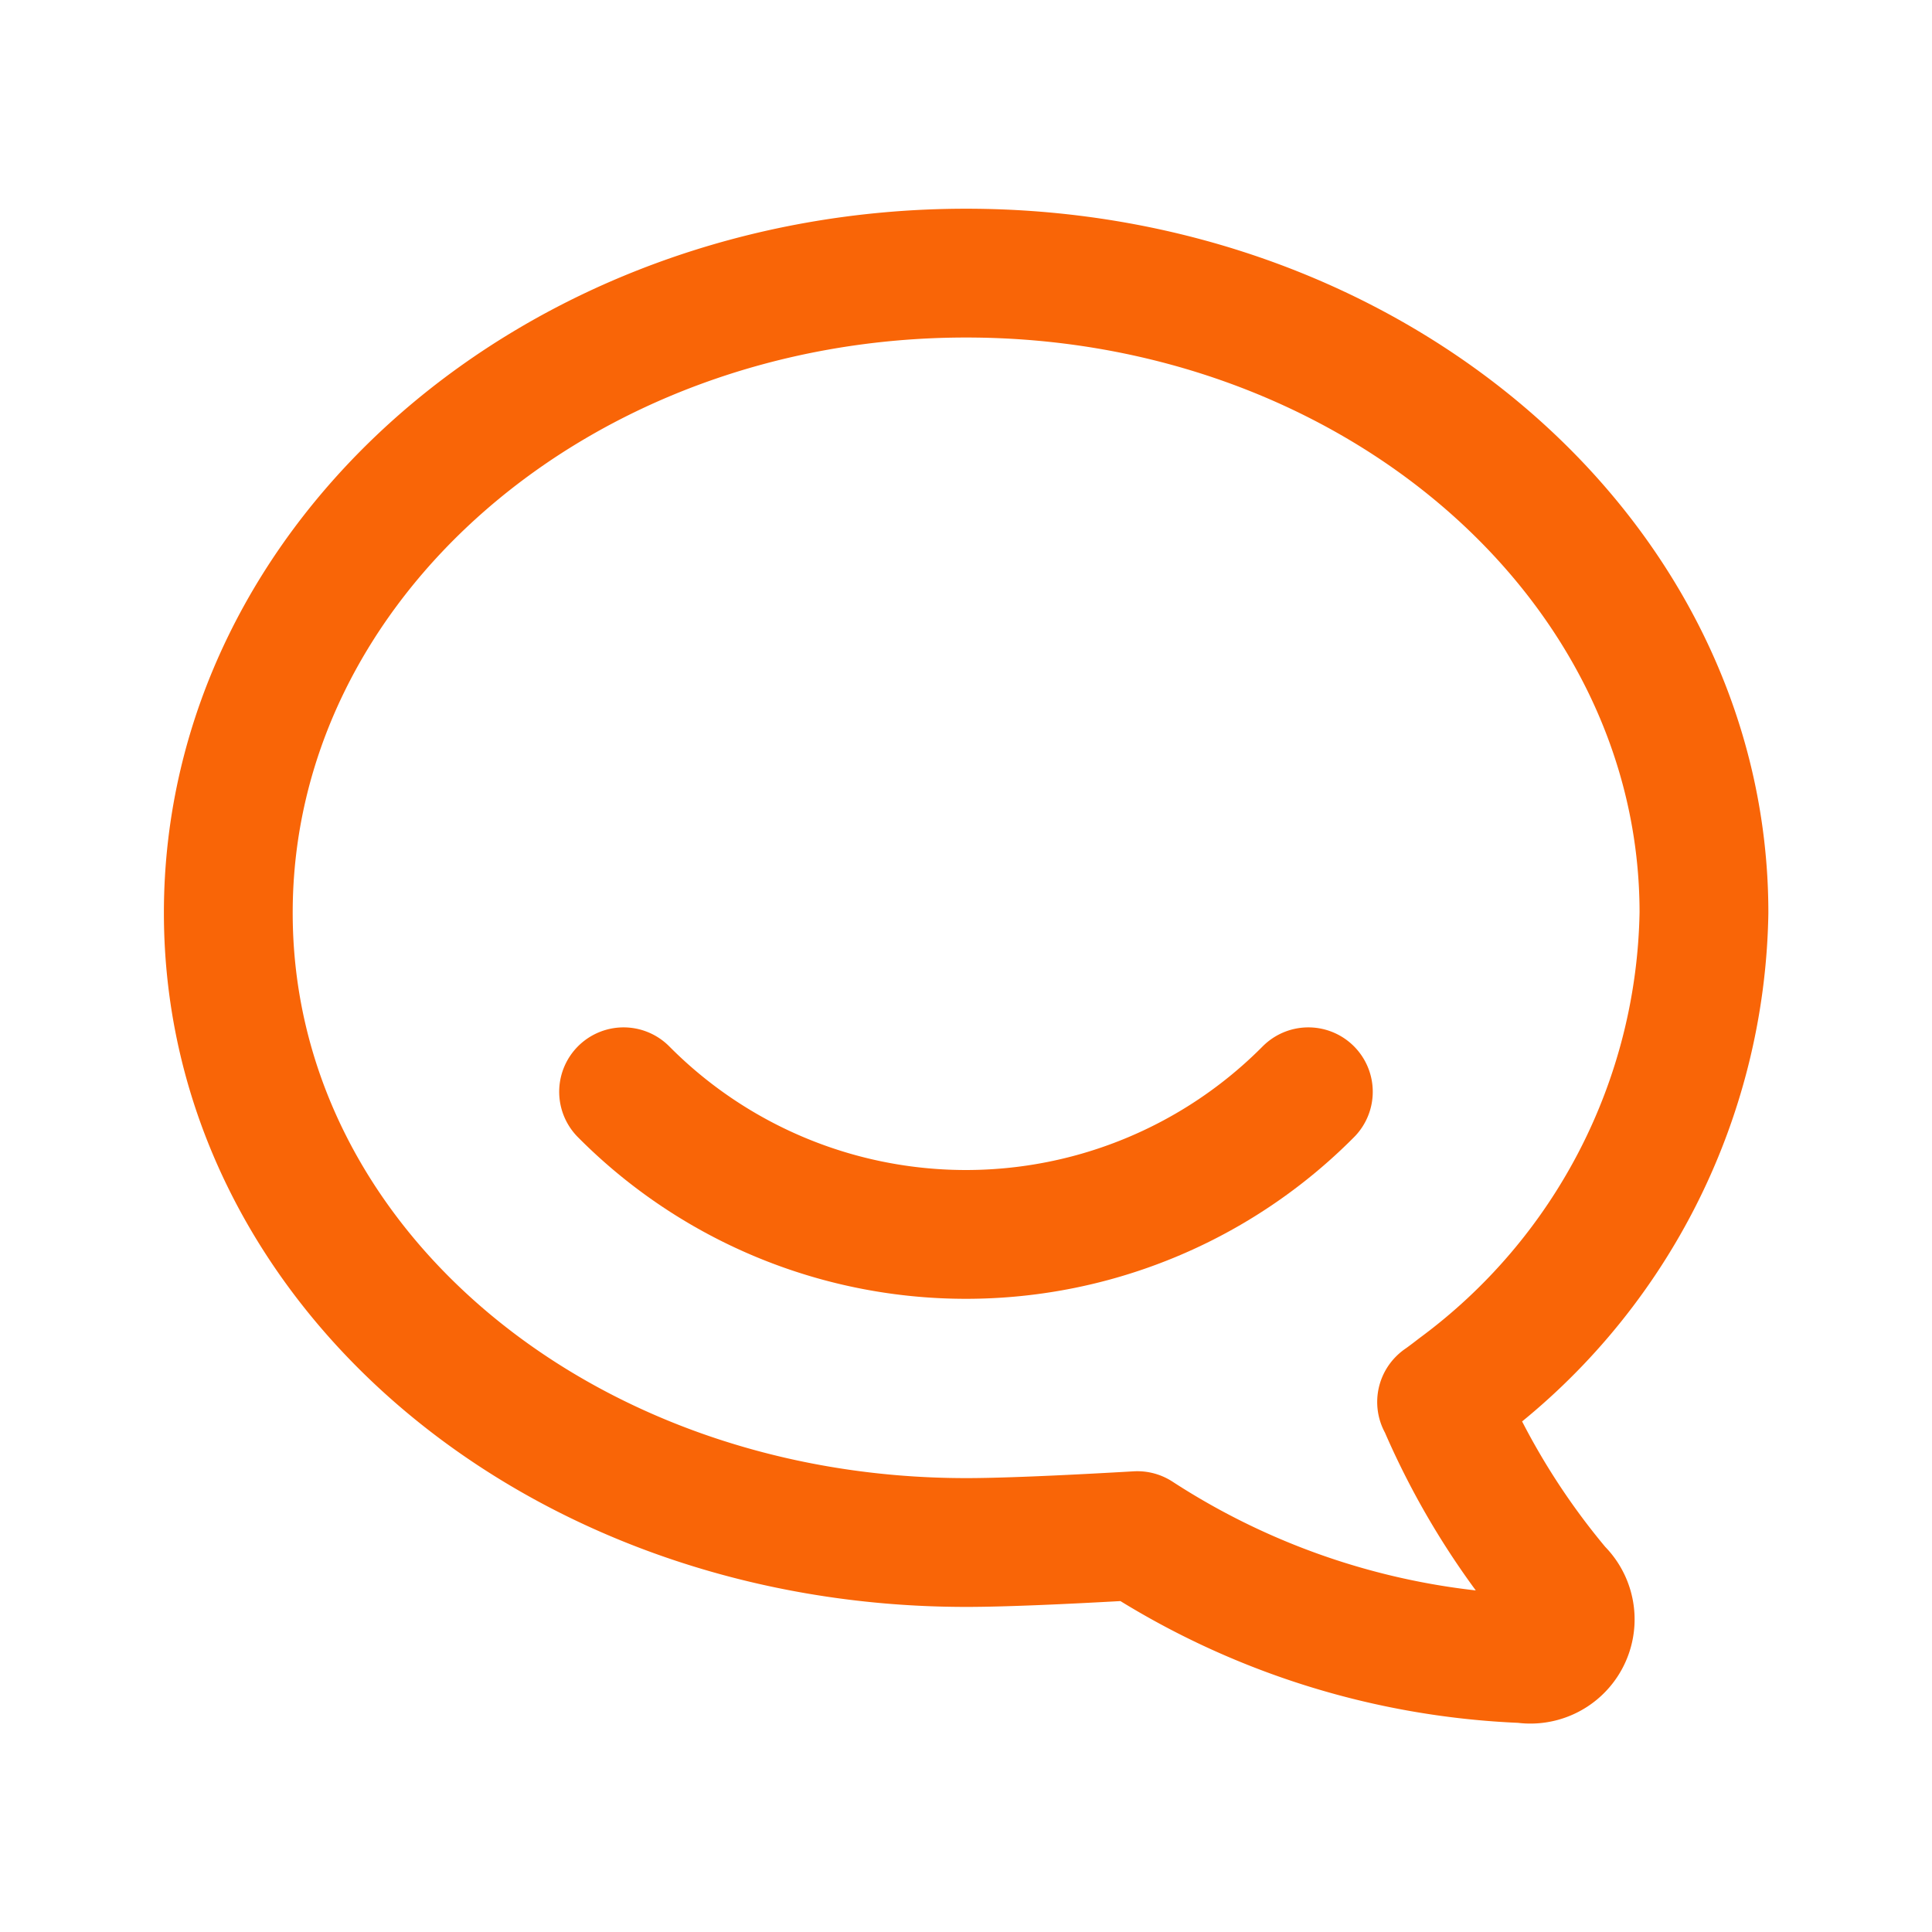
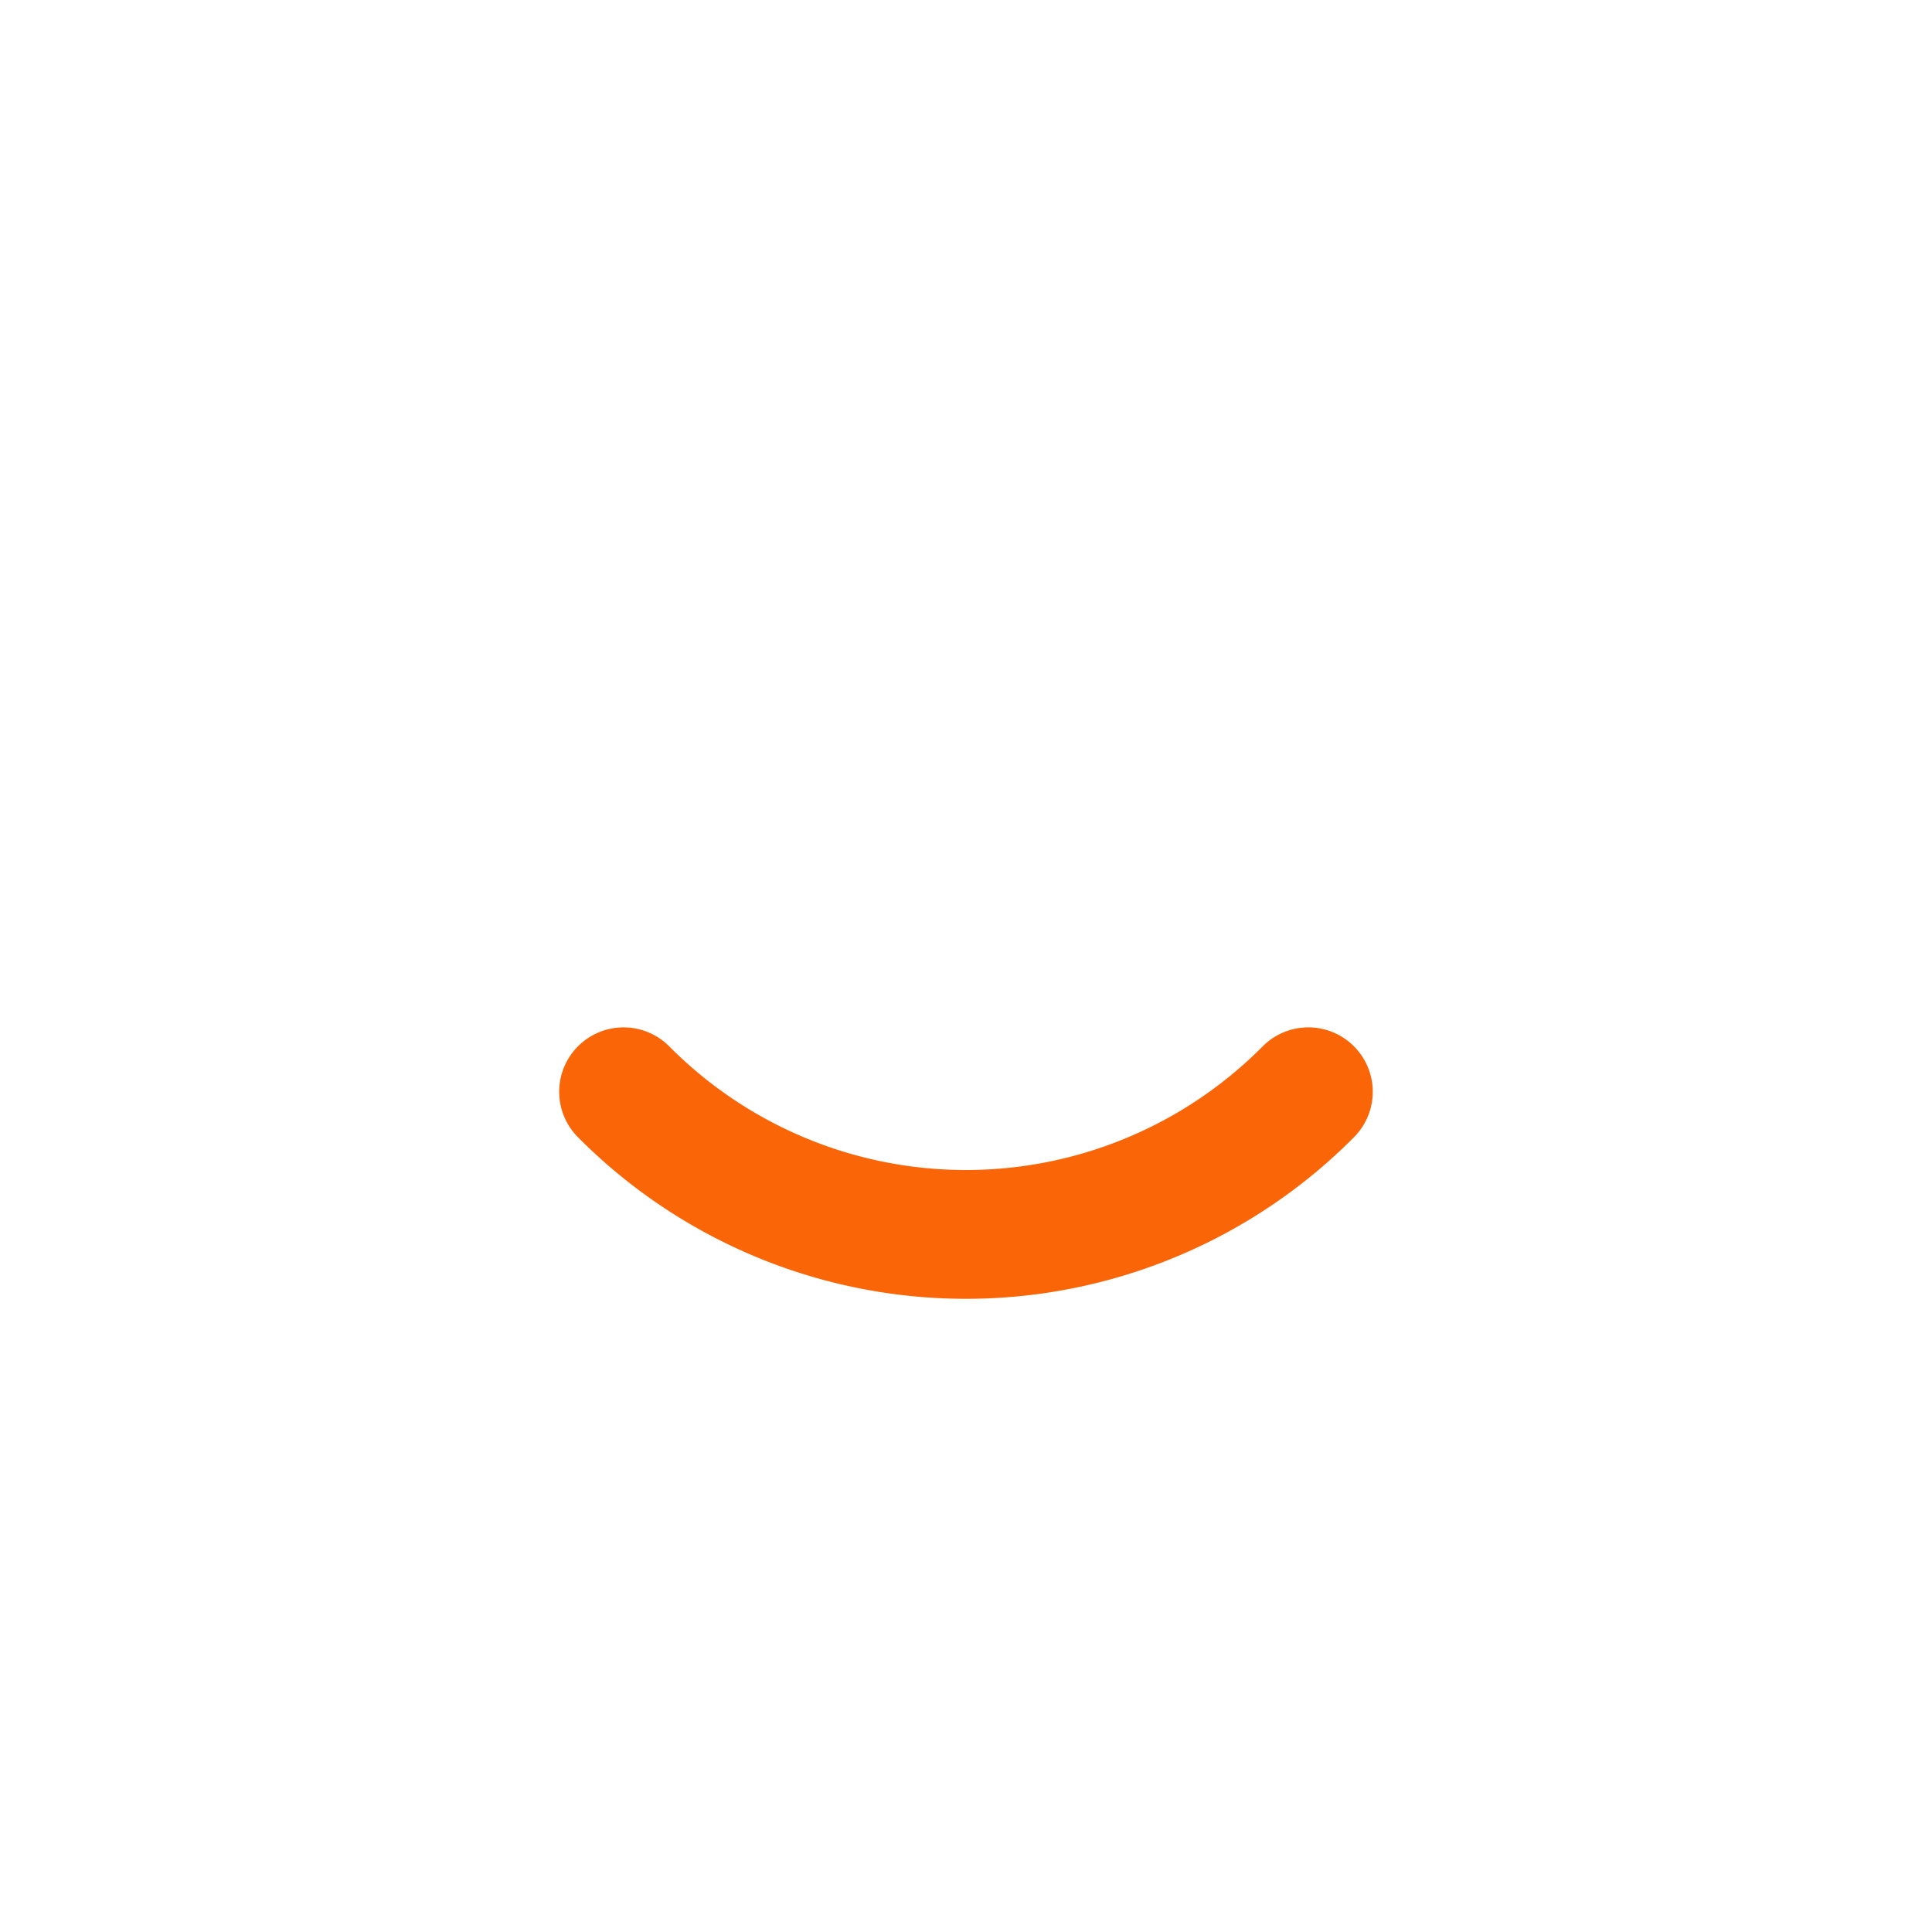
<svg xmlns="http://www.w3.org/2000/svg" id="brand-hipchat" width="30" height="30" viewBox="0 0 30 30">
-   <path id="Path_2916" data-name="Path 2916" d="M0,0H30V30H0Z" fill="none" />
-   <path id="Path_2917" data-name="Path 2917" d="M21.84,21.118s.1-.07.255-.191a9.4,9.4,0,0,0,3.819-7.406c0-5.483-5.13-9.932-11.456-9.932S3,8.039,3,13.522,8.132,23.3,14.458,23.3q.81,0,2.658-.107a11.868,11.868,0,0,0,6,1.91.618.618,0,0,0,.527-1.059,11.633,11.633,0,0,1-1.8-2.929Z" transform="translate(0.545 0.652)" fill="none" stroke="#f96507" stroke-linecap="round" stroke-linejoin="round" stroke-width="2" />
  <path id="Path_2918" data-name="Path 2918" d="M7.5,13.5a7.488,7.488,0,0,0,10.633,0" transform="translate(2.183 3.453)" fill="none" stroke="#f96507" stroke-linecap="round" stroke-linejoin="round" stroke-width="2" />
</svg>